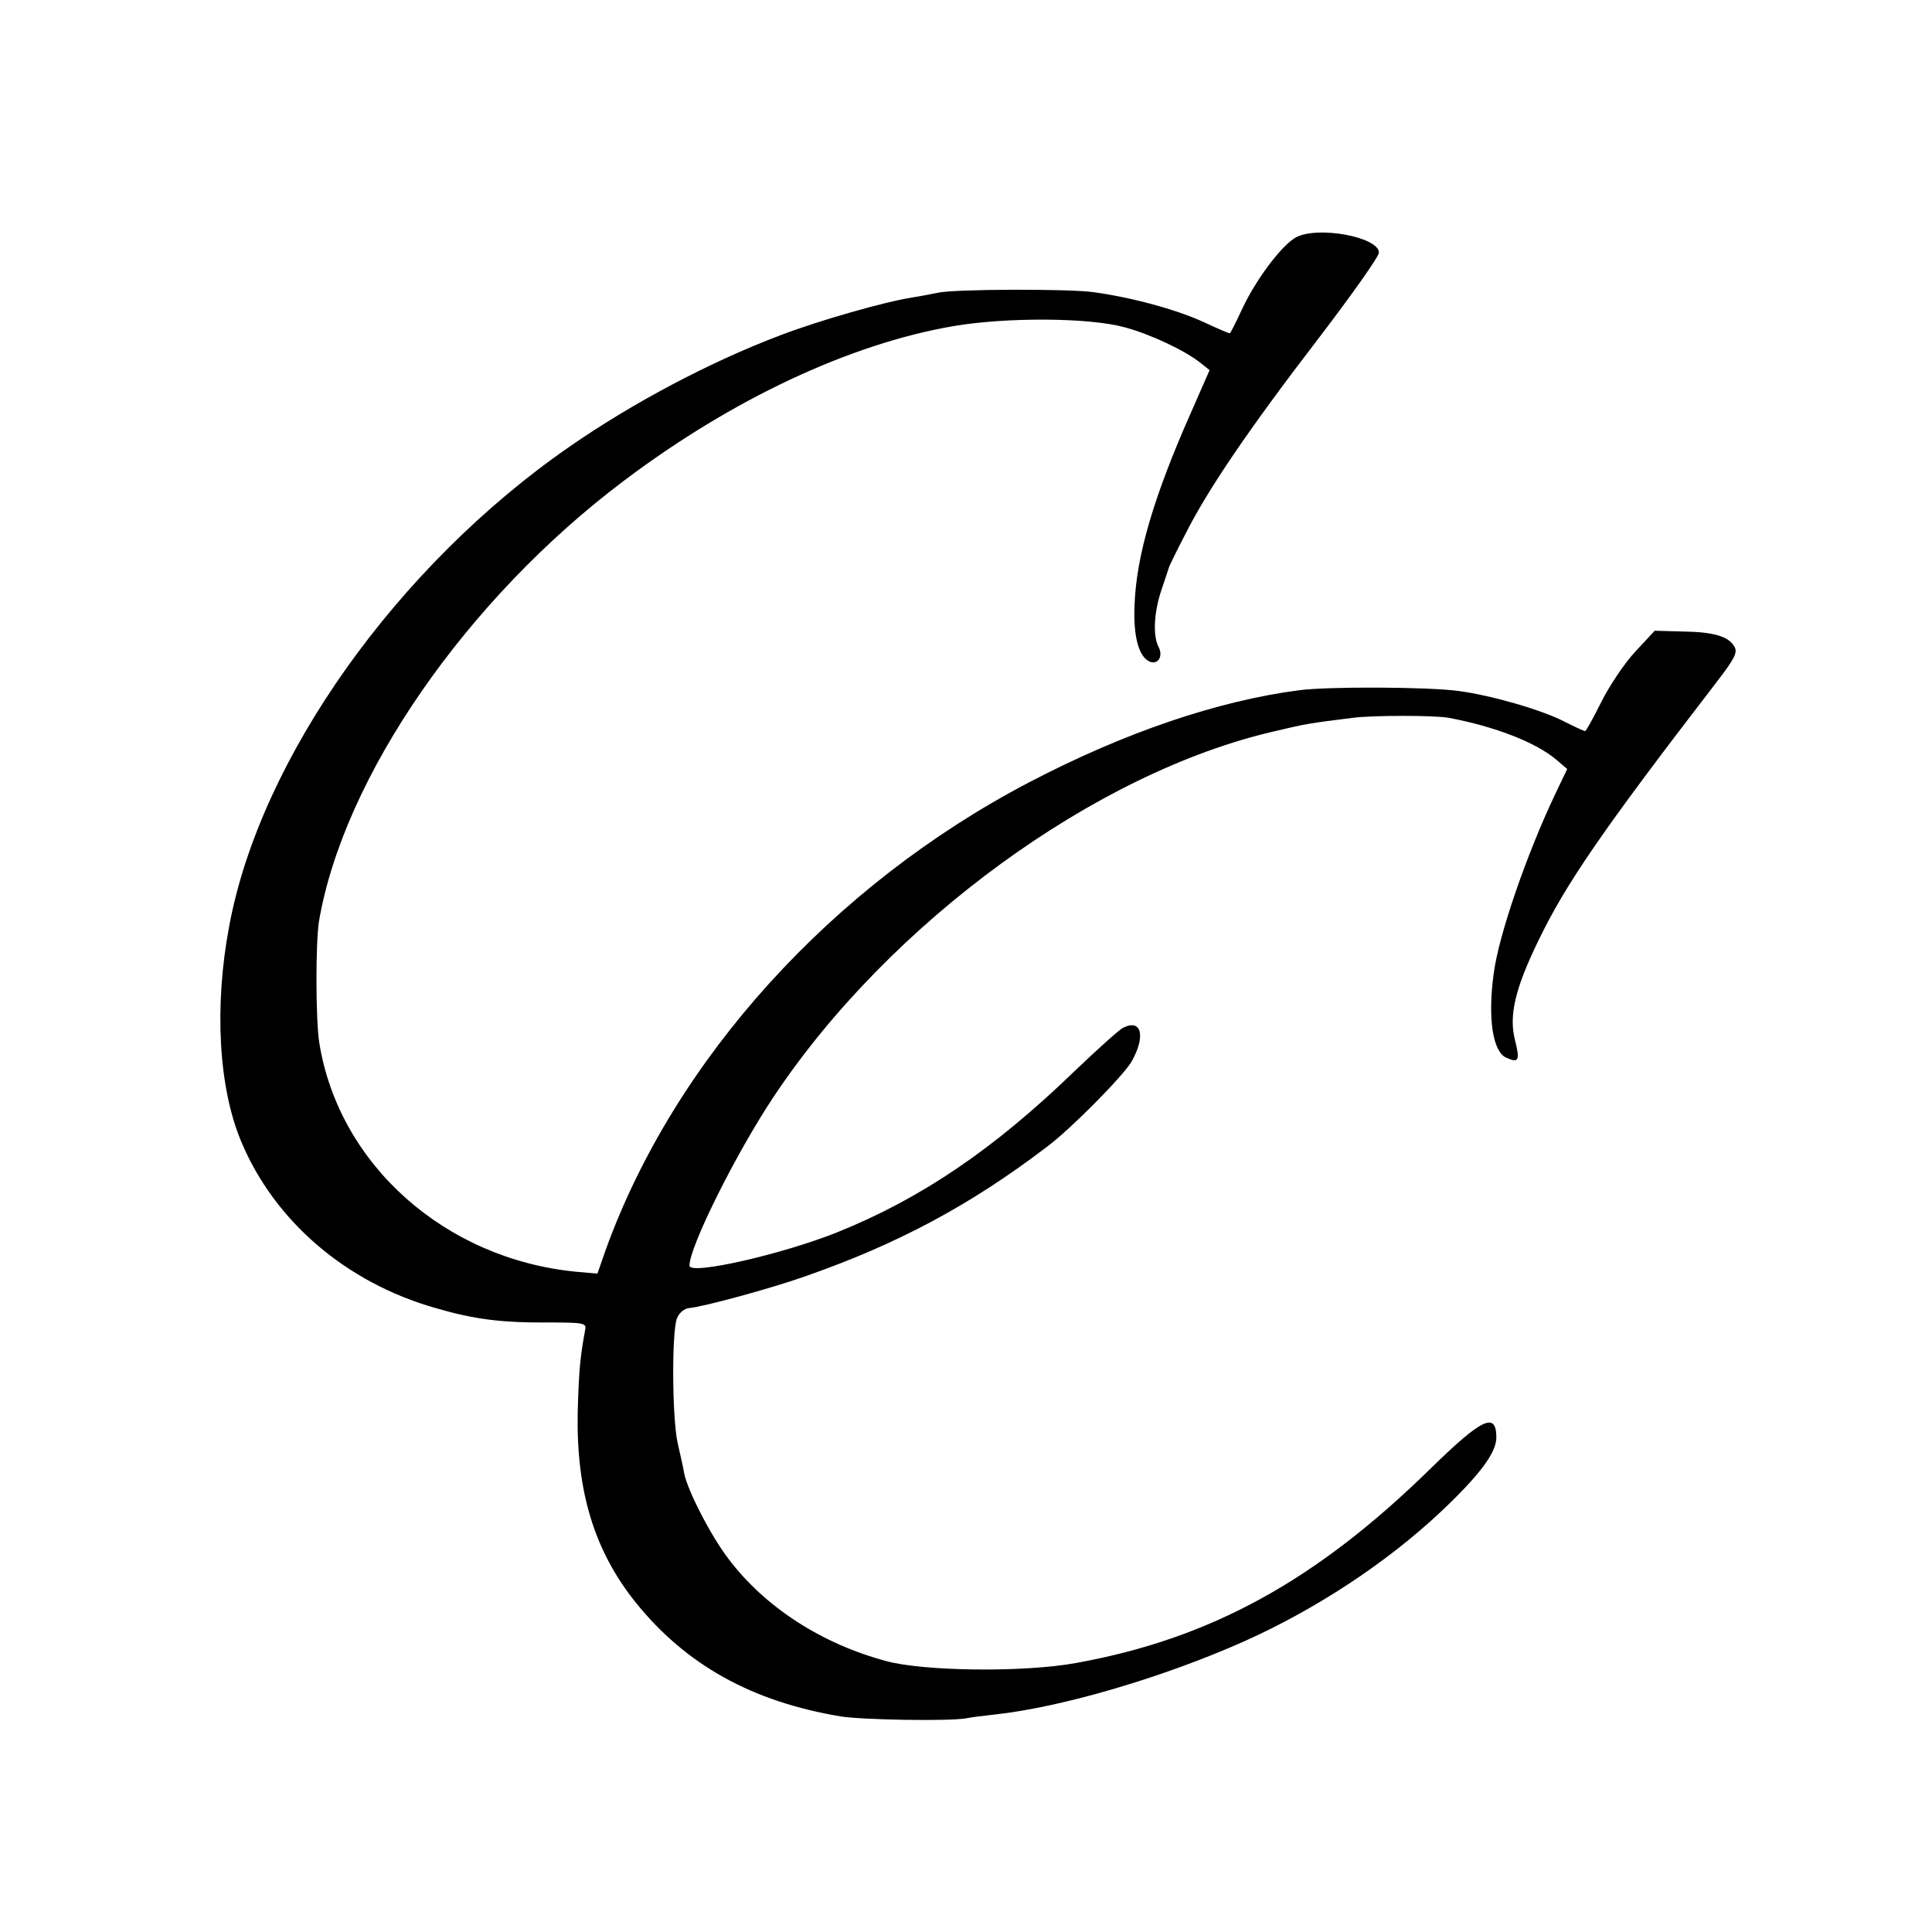
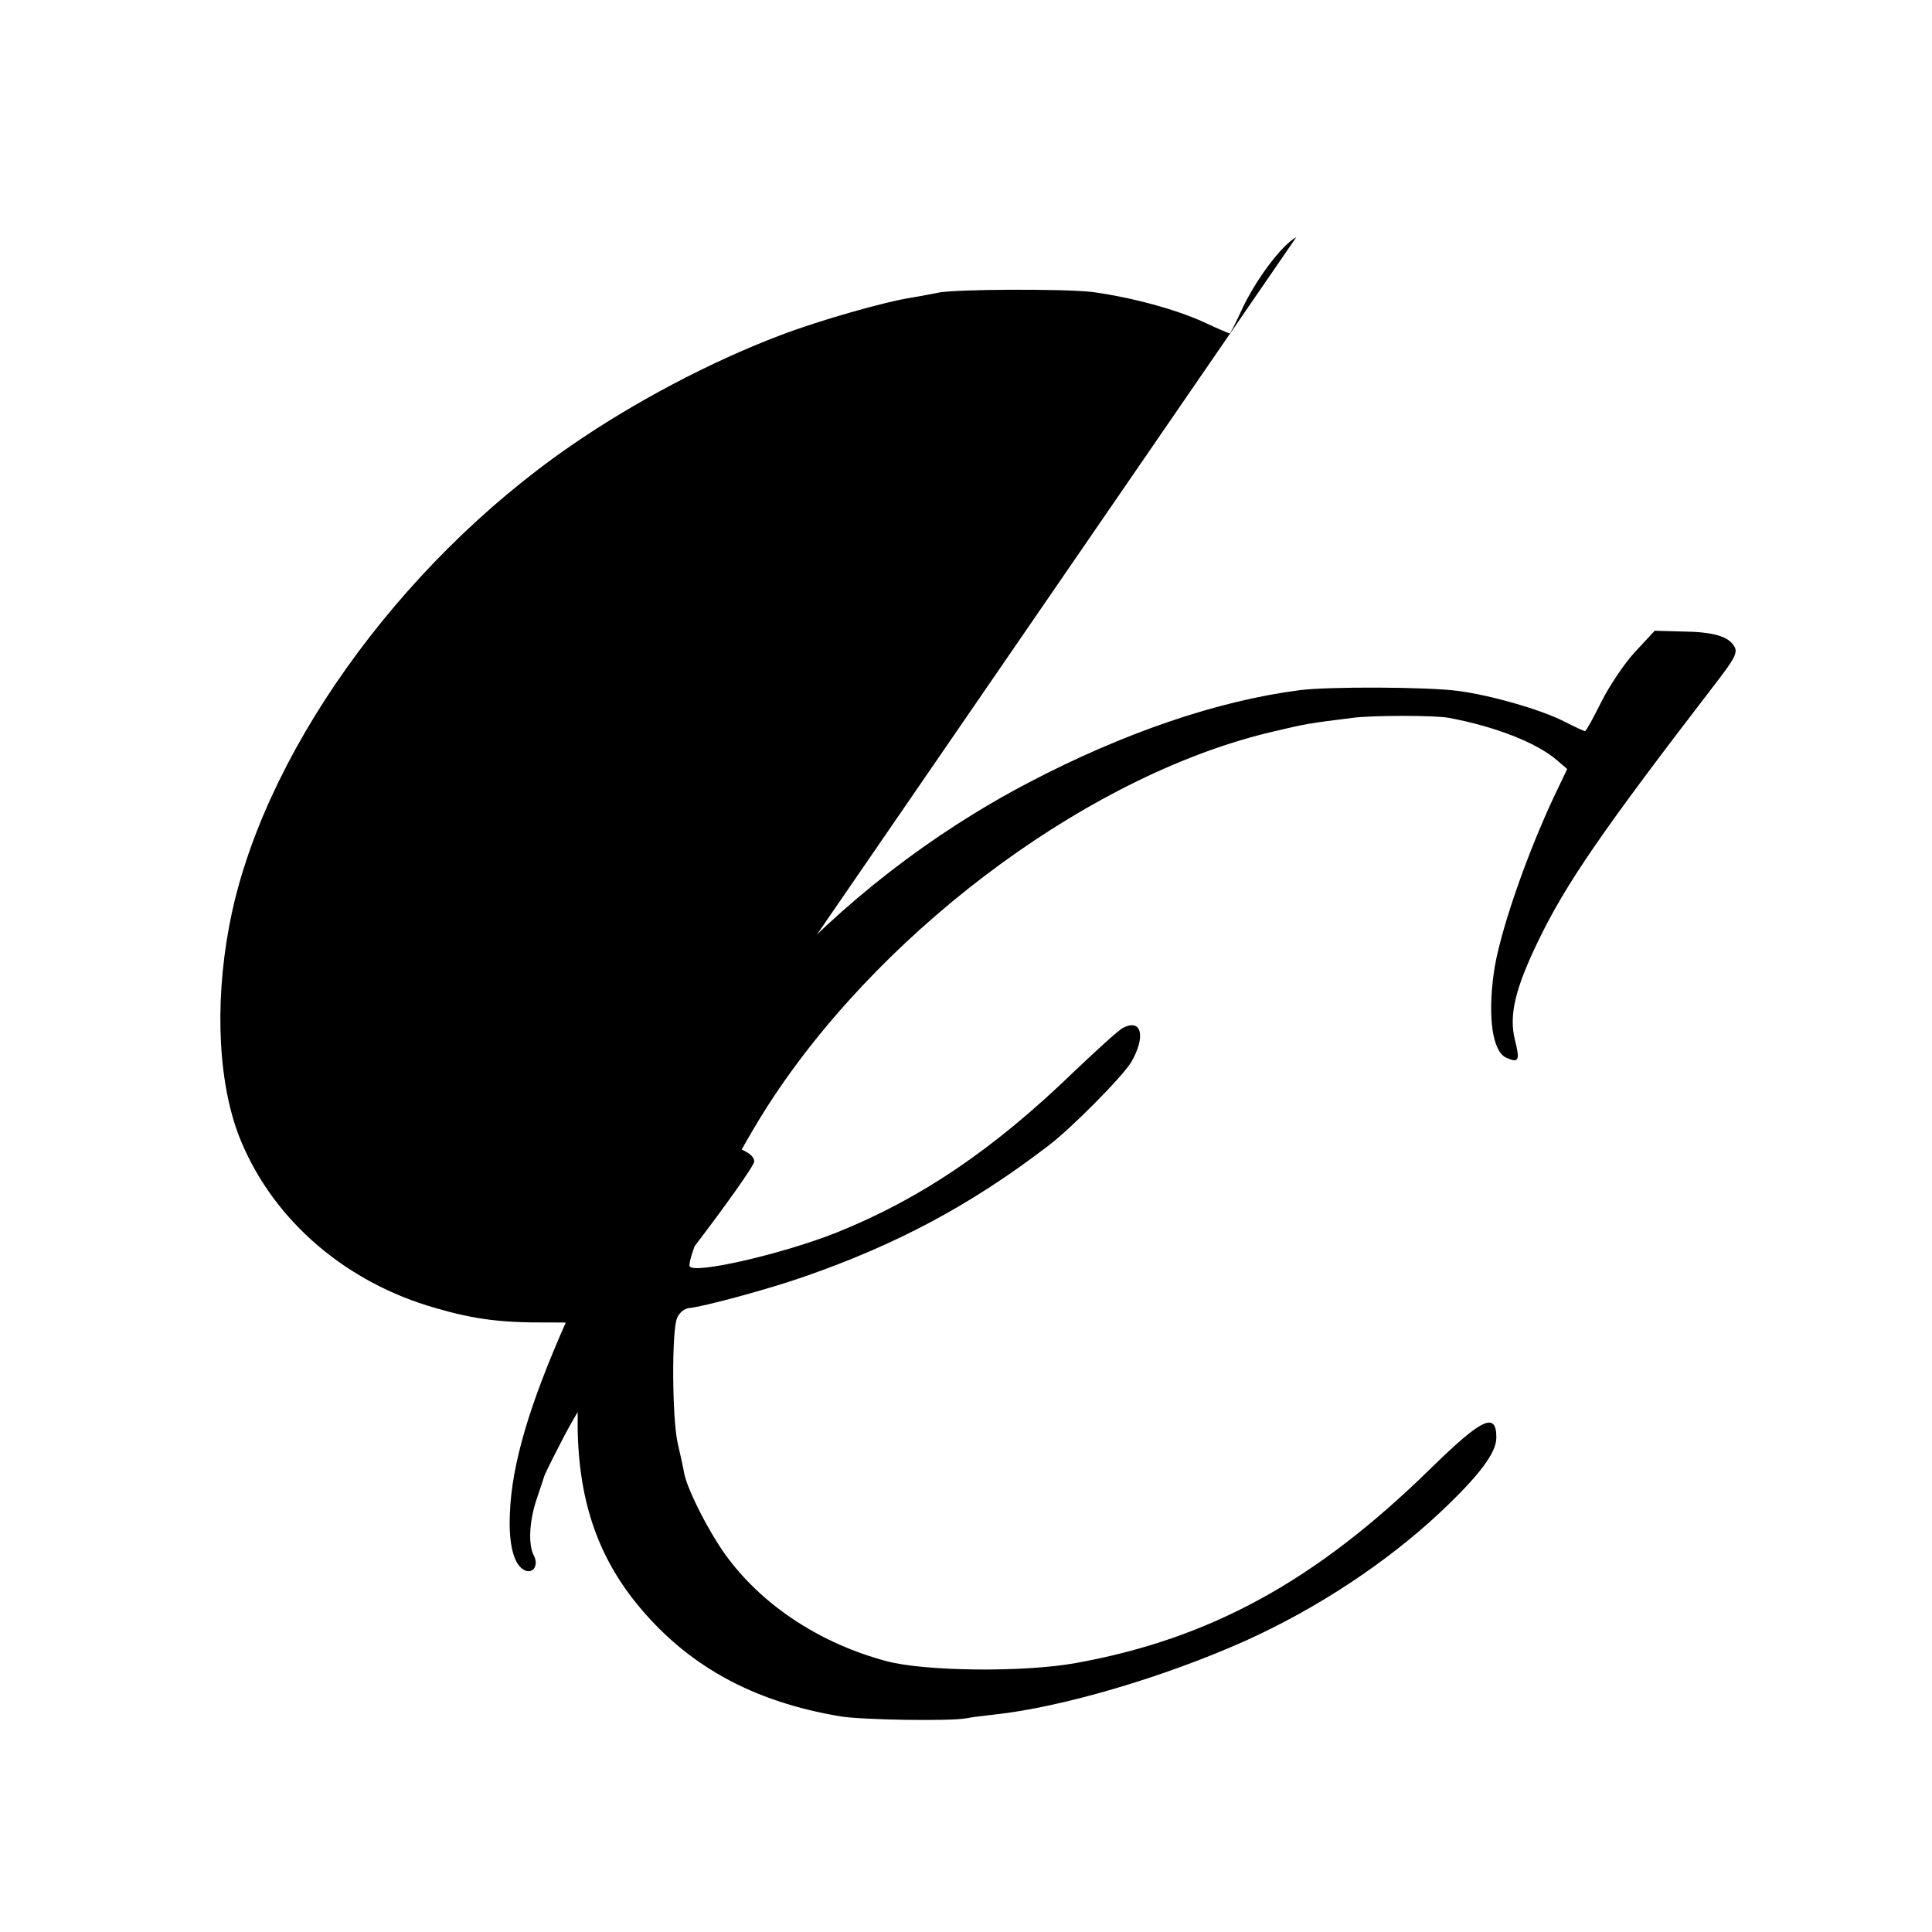
<svg xmlns="http://www.w3.org/2000/svg" version="1.0" width="510pt" height="510pt" viewBox="0 0 510 510" preserveAspectRatio="xMidYMid meet">
  <g transform="translate(0,510) scale(0.1,-0.1)" fill="#000000" stroke="none">
-     <path d="M3422 4474 c-38 -20 -109 -114 -146 -196 -15 -32 -28 -58 -30 -58 -2 0 -33 13 -69 30 -75 34 -190 65 -292 79 -69 9 -371 8 -410 -2 -11 -2 -40 -8 -65 -12 -73 -11 -248 -61 -350 -100 -185 -70 -389 -178 -555 -293 -456 -315 -818 -824 -900 -1267 -40 -212 -28 -427 32 -569 88 -210 277 -372 513 -439 103 -30 174 -39 302 -38 88 0 96 -2 93 -18 -14 -75 -17 -111 -20 -220 -4 -208 44 -365 153 -501 132 -164 306 -262 542 -301 56 -9 284 -13 330 -5 14 3 48 7 75 10 177 19 446 98 661 194 189 85 373 206 516 340 103 97 148 157 148 197 0 69 -37 52 -174 -82 -302 -296 -581 -449 -936 -513 -137 -25 -400 -22 -500 5 -172 46 -321 143 -417 270 -46 60 -108 180 -117 226 -2 13 -10 49 -17 79 -15 66 -16 295 -2 330 6 15 20 26 32 27 36 3 214 51 307 84 241 84 435 187 638 342 63 47 198 184 222 223 39 67 28 116 -21 91 -11 -5 -69 -58 -130 -116 -212 -205 -404 -335 -625 -424 -145 -58 -390 -114 -390 -88 0 50 123 297 223 447 306 459 850 856 1323 964 85 20 85 20 204 35 51 7 220 7 255 0 122 -23 230 -65 284 -111 l28 -24 -32 -67 c-75 -158 -149 -372 -162 -473 -16 -116 -3 -206 33 -222 33 -15 37 -8 23 47 -16 64 0 134 61 260 73 152 171 294 471 684 47 61 56 78 48 93 -15 28 -55 40 -138 41 l-73 2 -52 -56 c-28 -30 -68 -90 -89 -132 -21 -42 -40 -77 -43 -77 -2 0 -27 11 -54 25 -62 32 -196 70 -280 81 -80 11 -345 12 -420 2 -216 -28 -463 -112 -715 -244 -519 -272 -934 -730 -1116 -1233 l-22 -63 -57 5 c-346 34 -625 283 -677 603 -10 62 -10 265 -1 322 65 381 389 850 805 1163 285 215 596 361 869 408 140 24 359 23 453 -3 67 -18 159 -61 200 -94 l24 -19 -50 -114 c-97 -219 -143 -375 -148 -504 -4 -85 11 -140 41 -152 22 -8 35 16 22 40 -15 29 -12 91 8 150 10 29 18 54 19 57 0 3 19 42 43 88 59 118 167 277 352 518 88 115 160 217 160 227 0 41 -159 71 -218 41z" />
+     <path d="M3422 4474 c-38 -20 -109 -114 -146 -196 -15 -32 -28 -58 -30 -58 -2 0 -33 13 -69 30 -75 34 -190 65 -292 79 -69 9 -371 8 -410 -2 -11 -2 -40 -8 -65 -12 -73 -11 -248 -61 -350 -100 -185 -70 -389 -178 -555 -293 -456 -315 -818 -824 -900 -1267 -40 -212 -28 -427 32 -569 88 -210 277 -372 513 -439 103 -30 174 -39 302 -38 88 0 96 -2 93 -18 -14 -75 -17 -111 -20 -220 -4 -208 44 -365 153 -501 132 -164 306 -262 542 -301 56 -9 284 -13 330 -5 14 3 48 7 75 10 177 19 446 98 661 194 189 85 373 206 516 340 103 97 148 157 148 197 0 69 -37 52 -174 -82 -302 -296 -581 -449 -936 -513 -137 -25 -400 -22 -500 5 -172 46 -321 143 -417 270 -46 60 -108 180 -117 226 -2 13 -10 49 -17 79 -15 66 -16 295 -2 330 6 15 20 26 32 27 36 3 214 51 307 84 241 84 435 187 638 342 63 47 198 184 222 223 39 67 28 116 -21 91 -11 -5 -69 -58 -130 -116 -212 -205 -404 -335 -625 -424 -145 -58 -390 -114 -390 -88 0 50 123 297 223 447 306 459 850 856 1323 964 85 20 85 20 204 35 51 7 220 7 255 0 122 -23 230 -65 284 -111 l28 -24 -32 -67 c-75 -158 -149 -372 -162 -473 -16 -116 -3 -206 33 -222 33 -15 37 -8 23 47 -16 64 0 134 61 260 73 152 171 294 471 684 47 61 56 78 48 93 -15 28 -55 40 -138 41 l-73 2 -52 -56 c-28 -30 -68 -90 -89 -132 -21 -42 -40 -77 -43 -77 -2 0 -27 11 -54 25 -62 32 -196 70 -280 81 -80 11 -345 12 -420 2 -216 -28 -463 -112 -715 -244 -519 -272 -934 -730 -1116 -1233 l-22 -63 -57 5 l24 -19 -50 -114 c-97 -219 -143 -375 -148 -504 -4 -85 11 -140 41 -152 22 -8 35 16 22 40 -15 29 -12 91 8 150 10 29 18 54 19 57 0 3 19 42 43 88 59 118 167 277 352 518 88 115 160 217 160 227 0 41 -159 71 -218 41z" />
  </g>
</svg>